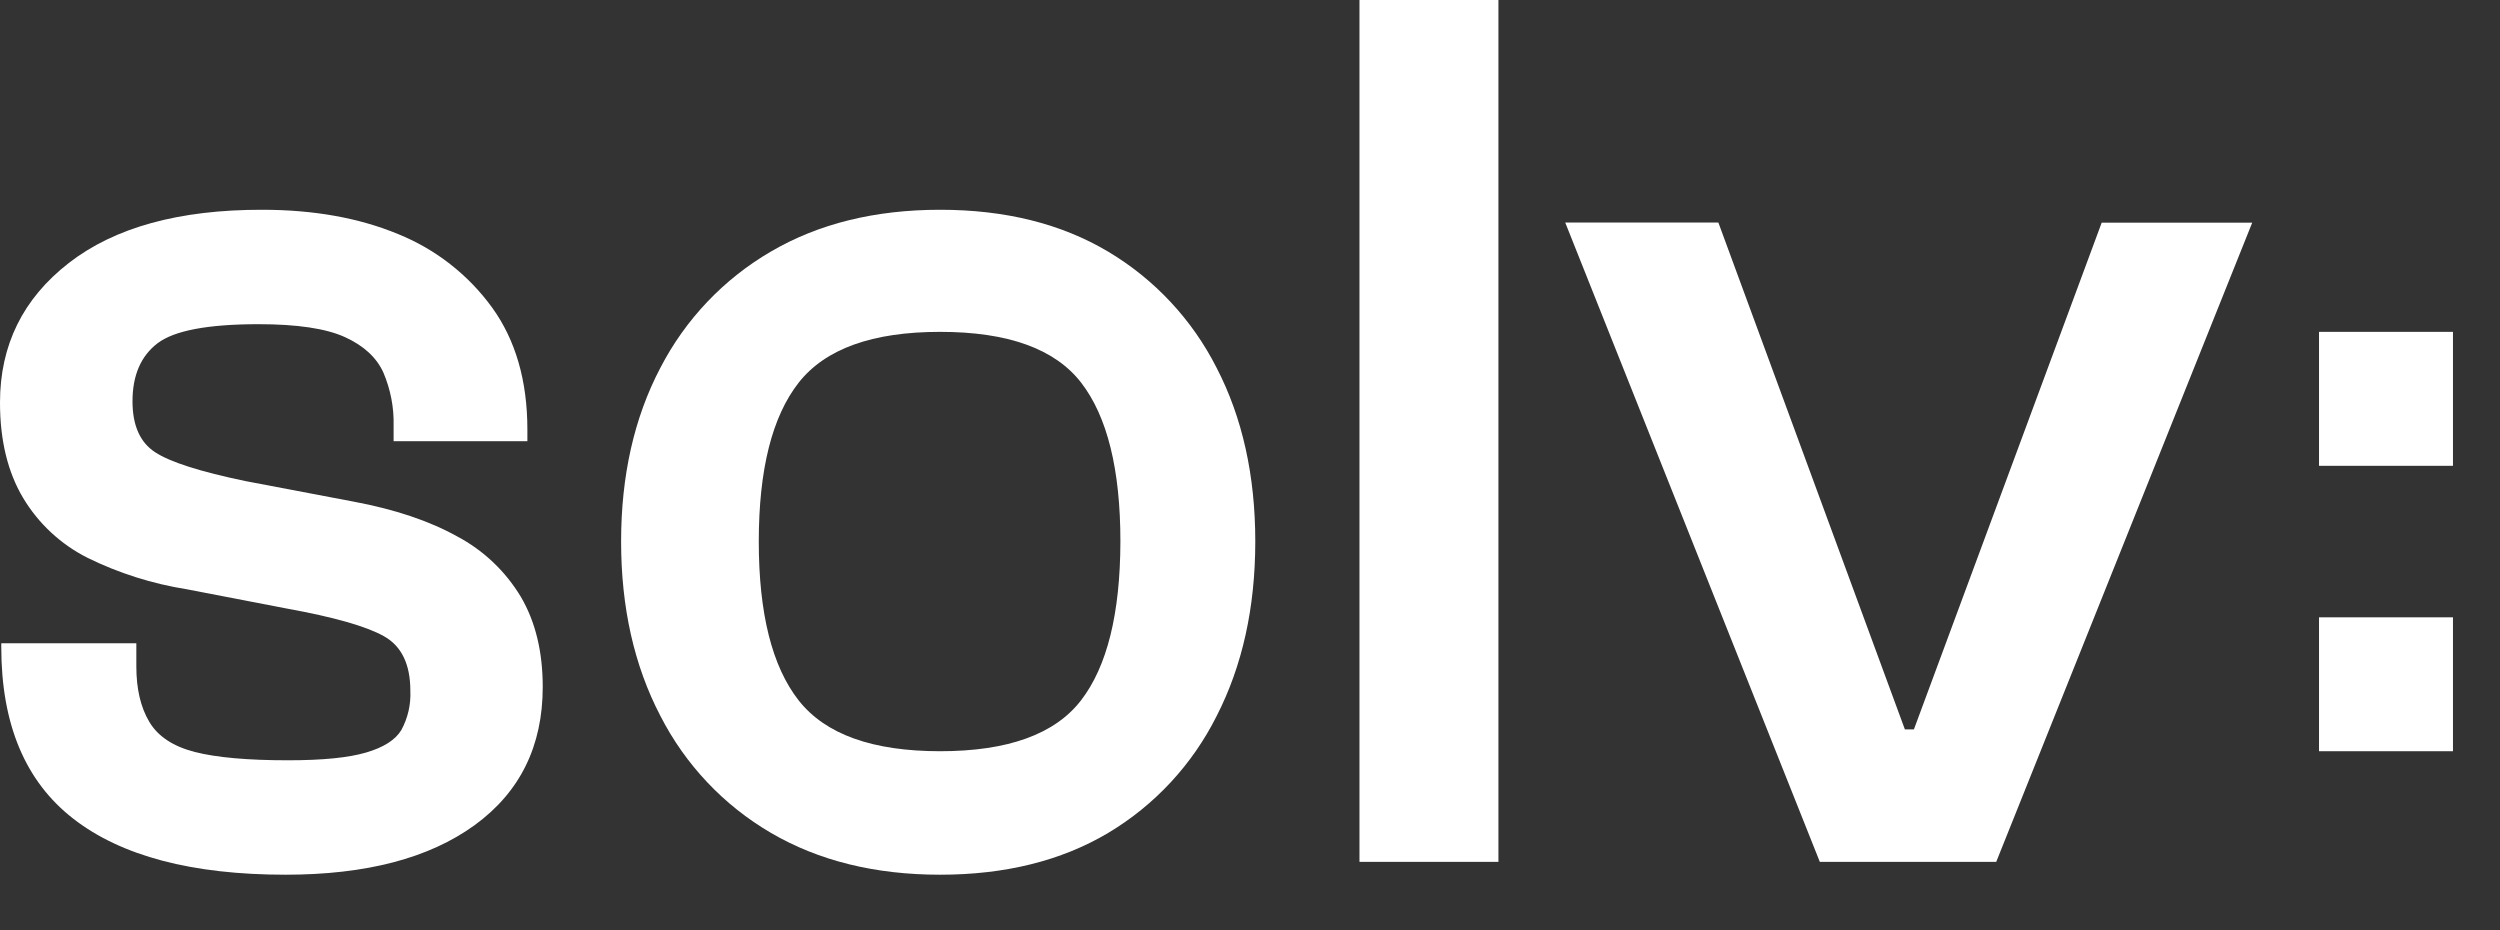
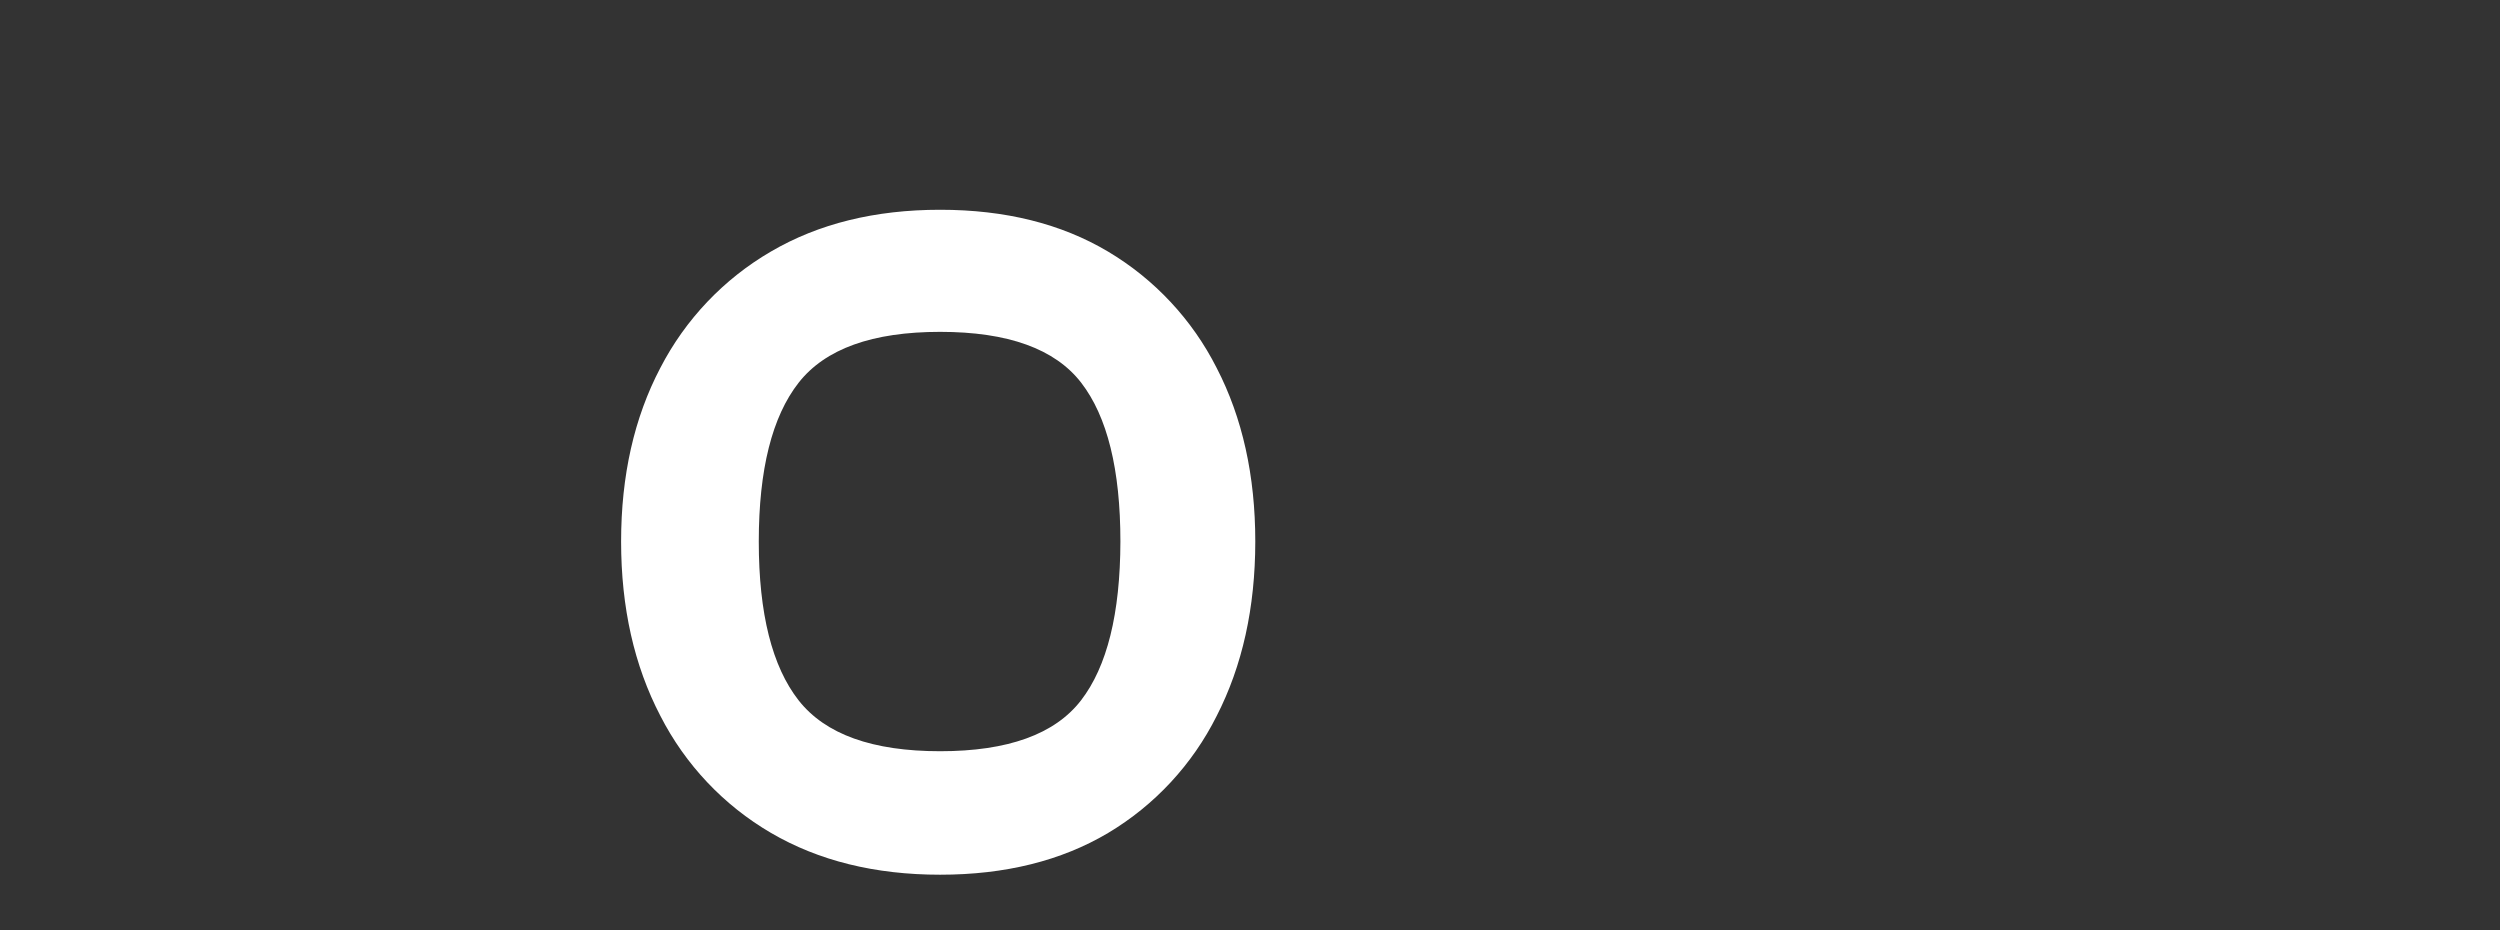
<svg xmlns="http://www.w3.org/2000/svg" fill="none" height="100%" overflow="visible" preserveAspectRatio="none" style="display: block;" viewBox="0 0 43 16" width="100%">
  <rect x="0" y="0" width="43" height="16" fill="#333333" stroke="none" />
  <g id="Vector">
-     <path d="M4.912 15.045C3.304 15.045 2.087 14.724 1.261 14.082C0.435 13.441 0.022 12.457 0.022 11.13V11.064H2.345V11.462C2.345 11.846 2.418 12.163 2.567 12.414C2.715 12.665 2.977 12.838 3.351 12.934C3.726 13.03 4.263 13.077 4.955 13.077C5.546 13.077 5.992 13.033 6.295 12.944C6.597 12.856 6.8 12.727 6.903 12.557C7.015 12.351 7.069 12.117 7.058 11.882C7.058 11.426 6.907 11.113 6.604 10.943C6.301 10.773 5.744 10.614 4.933 10.467L3.211 10.135C2.619 10.041 2.043 9.859 1.505 9.594C1.046 9.363 0.662 9.006 0.398 8.565C0.133 8.121 0 7.574 0 6.925C0 5.937 0.394 5.137 1.183 4.524C1.972 3.911 3.081 3.606 4.51 3.608C5.397 3.608 6.176 3.748 6.847 4.026C7.493 4.287 8.053 4.724 8.463 5.288C8.868 5.848 9.071 6.549 9.071 7.389V7.589H6.77V7.323C6.778 7.008 6.717 6.695 6.593 6.405C6.475 6.147 6.254 5.944 5.93 5.797C5.605 5.65 5.111 5.576 4.447 5.576C3.576 5.576 2.997 5.686 2.71 5.904C2.423 6.123 2.279 6.456 2.279 6.903C2.279 7.316 2.408 7.608 2.666 7.777C2.924 7.947 3.443 8.113 4.224 8.275L6.082 8.628C6.793 8.761 7.387 8.961 7.863 9.226C8.316 9.466 8.695 9.826 8.959 10.266C9.21 10.694 9.335 11.21 9.335 11.815C9.335 12.832 8.944 13.625 8.163 14.193C7.381 14.761 6.297 15.045 4.912 15.045Z" fill="white" />
-     <path d="M16.17 15.045C15.05 15.045 14.08 14.805 13.261 14.326C12.447 13.851 11.787 13.152 11.358 12.312C10.908 11.449 10.683 10.45 10.683 9.315C10.683 8.179 10.908 7.184 11.358 6.327C11.789 5.493 12.449 4.798 13.261 4.326C14.08 3.847 15.05 3.608 16.17 3.608C17.29 3.608 18.253 3.848 19.058 4.327C19.858 4.803 20.507 5.498 20.927 6.329C21.37 7.185 21.591 8.181 21.591 9.316C21.59 10.452 21.369 11.451 20.927 12.314C20.509 13.15 19.861 13.849 19.058 14.328C18.254 14.805 17.291 15.045 16.17 15.045ZM16.17 12.921C17.336 12.921 18.143 12.629 18.593 12.047C19.042 11.465 19.268 10.554 19.271 9.315C19.271 8.076 19.046 7.165 18.596 6.582C18.146 6 17.337 5.708 16.17 5.708C15.005 5.708 14.194 6 13.737 6.582C13.28 7.165 13.051 8.076 13.051 9.315C13.051 10.554 13.28 11.464 13.737 12.047C14.195 12.63 15.006 12.921 16.17 12.921Z" fill="white" />
-     <path d="M25.773 14.824H23.383V0H25.773V14.824Z" fill="white" />
-     <path d="M34.335 14.824H31.301L26.922 3.828H29.556L32.764 12.546H32.919L36.149 3.83H38.738L34.335 14.824Z" fill="white" />
-     <path d="M42.191 5.708H39.887V8.012H42.191V5.708Z" fill="white" />
-     <path d="M42.191 10.618H39.887V12.921H42.191V10.618Z" fill="white" />
+     <path d="M16.17 15.045C15.05 15.045 14.08 14.805 13.261 14.326C12.447 13.851 11.787 13.152 11.358 12.312C10.908 11.449 10.683 10.45 10.683 9.315C10.683 8.179 10.908 7.184 11.358 6.327C11.789 5.493 12.449 4.798 13.261 4.326C14.08 3.847 15.05 3.608 16.17 3.608C17.29 3.608 18.253 3.848 19.058 4.327C19.858 4.803 20.507 5.498 20.927 6.329C21.37 7.185 21.591 8.181 21.591 9.316C21.59 10.452 21.369 11.451 20.927 12.314C20.509 13.15 19.861 13.849 19.058 14.328C18.254 14.805 17.291 15.045 16.17 15.045M16.17 12.921C17.336 12.921 18.143 12.629 18.593 12.047C19.042 11.465 19.268 10.554 19.271 9.315C19.271 8.076 19.046 7.165 18.596 6.582C18.146 6 17.337 5.708 16.17 5.708C15.005 5.708 14.194 6 13.737 6.582C13.28 7.165 13.051 8.076 13.051 9.315C13.051 10.554 13.28 11.464 13.737 12.047C14.195 12.63 15.006 12.921 16.17 12.921Z" fill="white" />
  </g>
</svg>